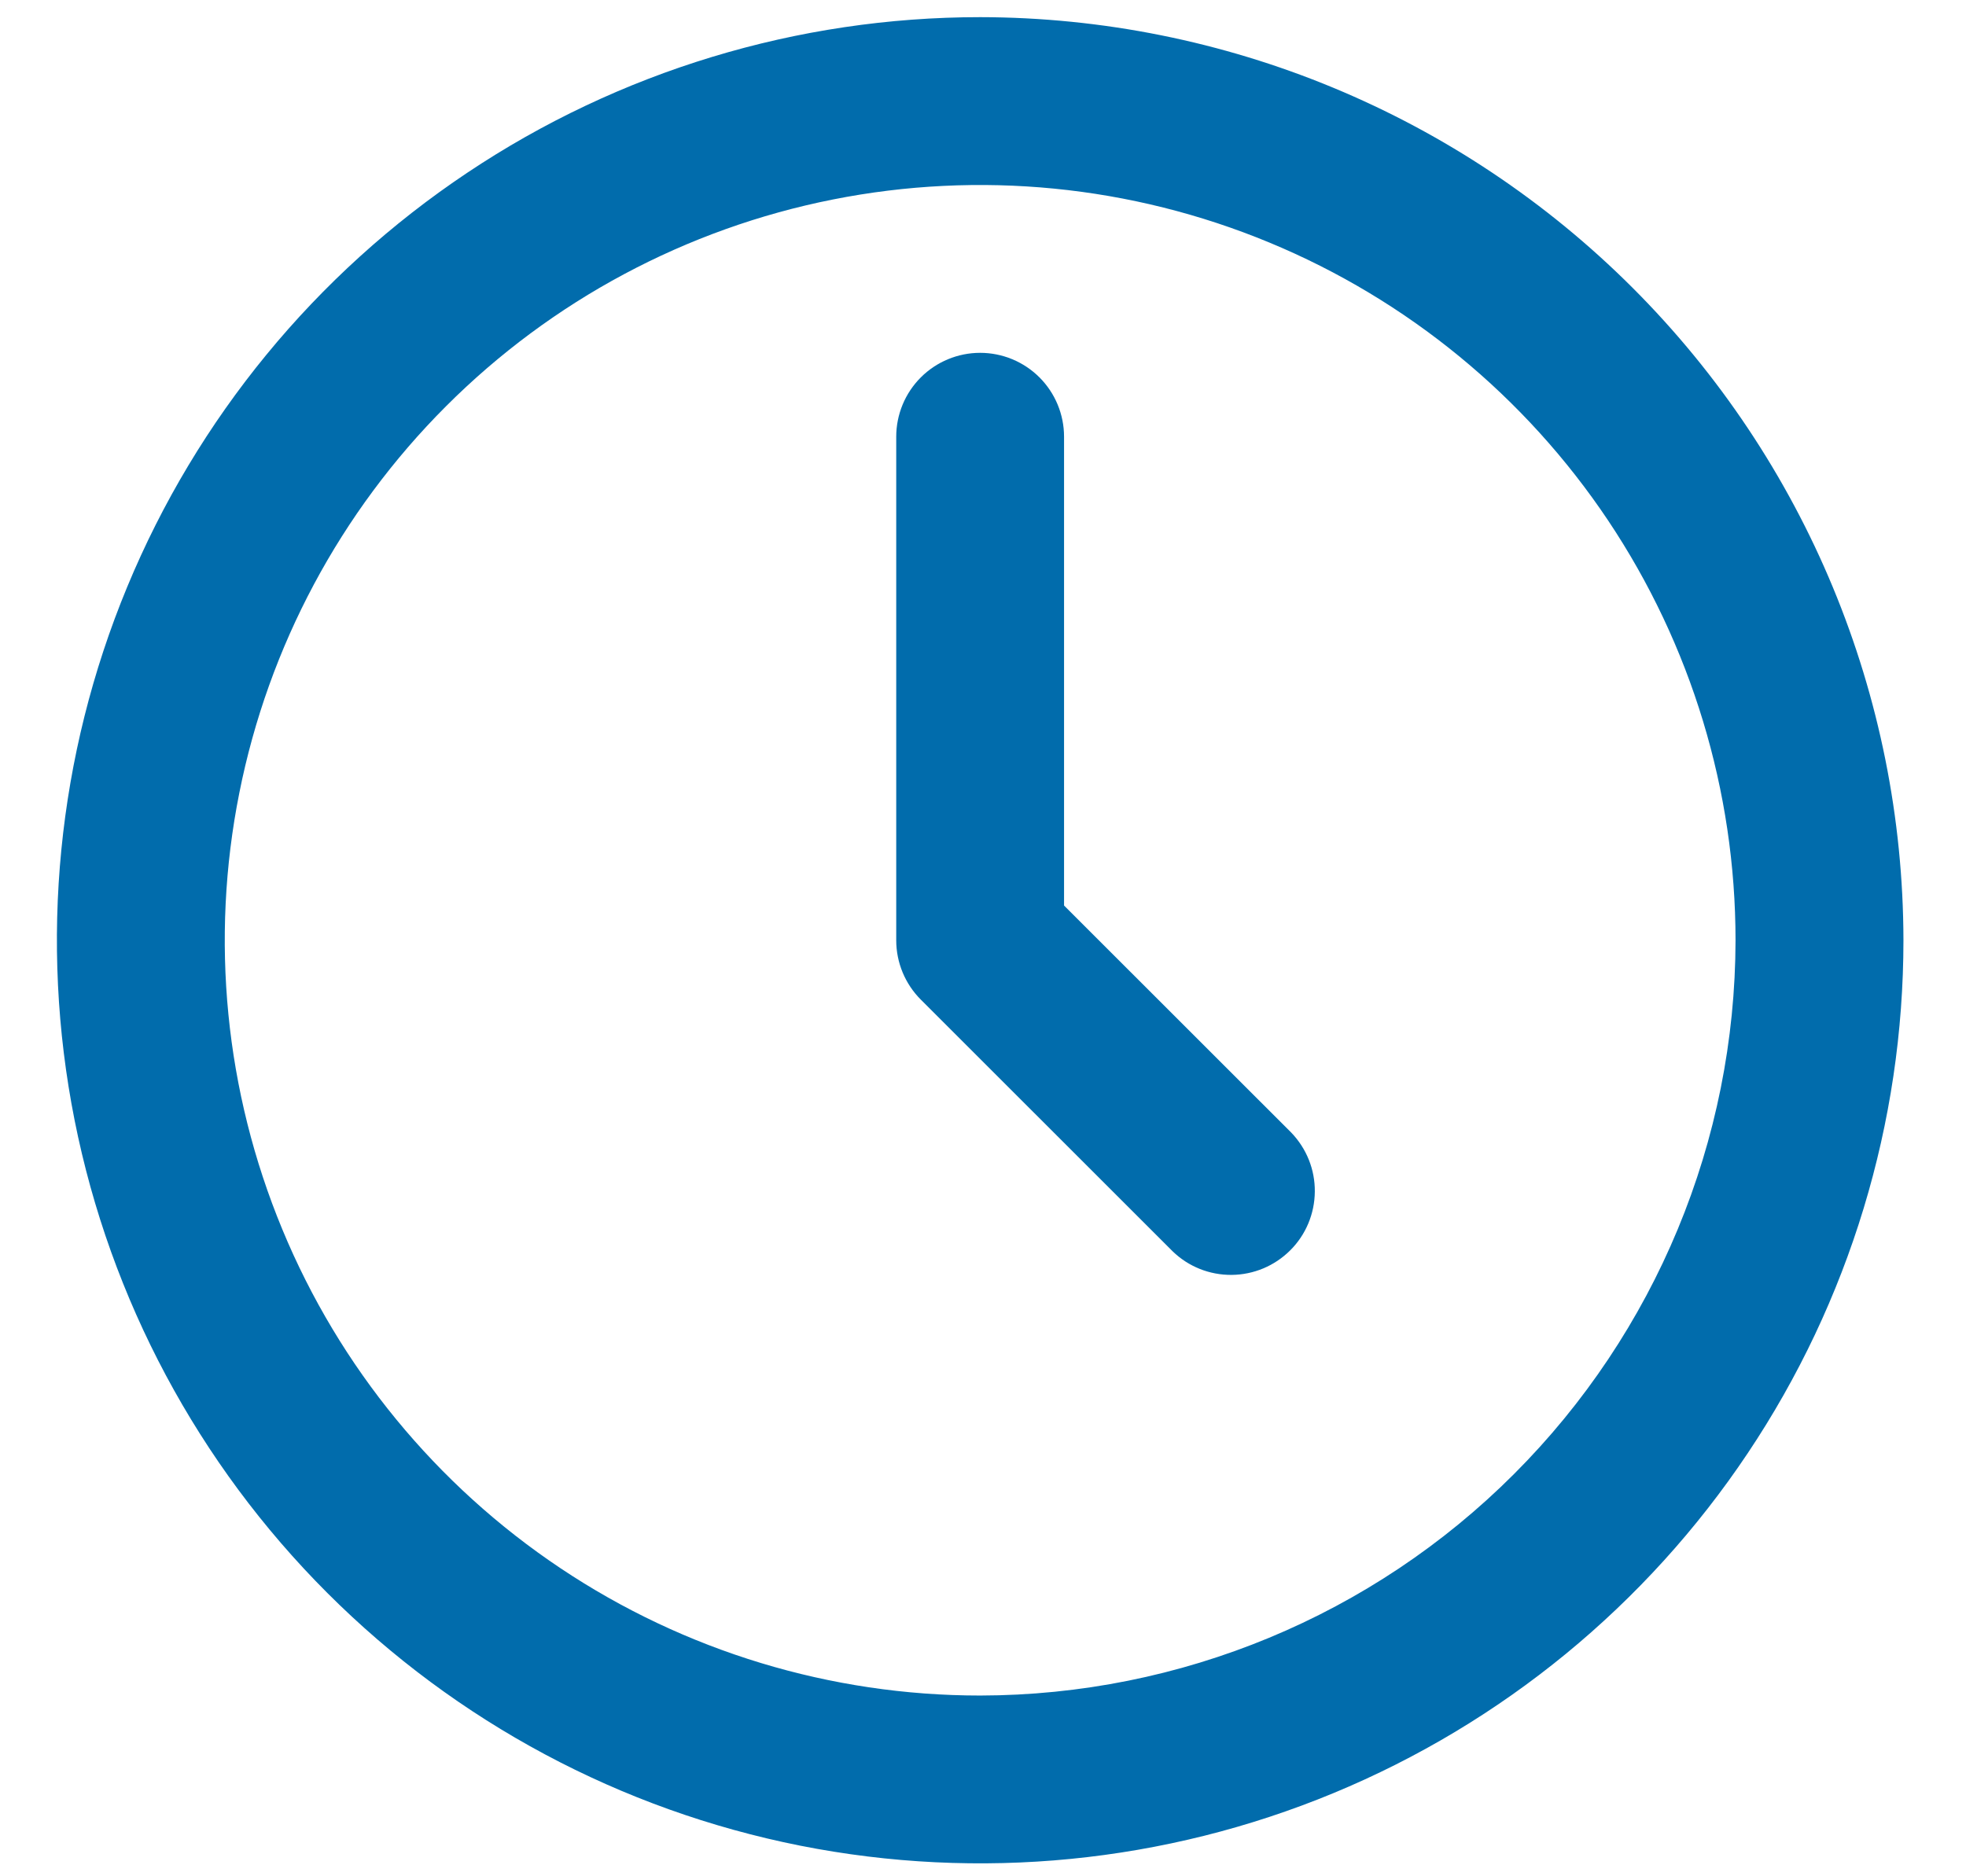
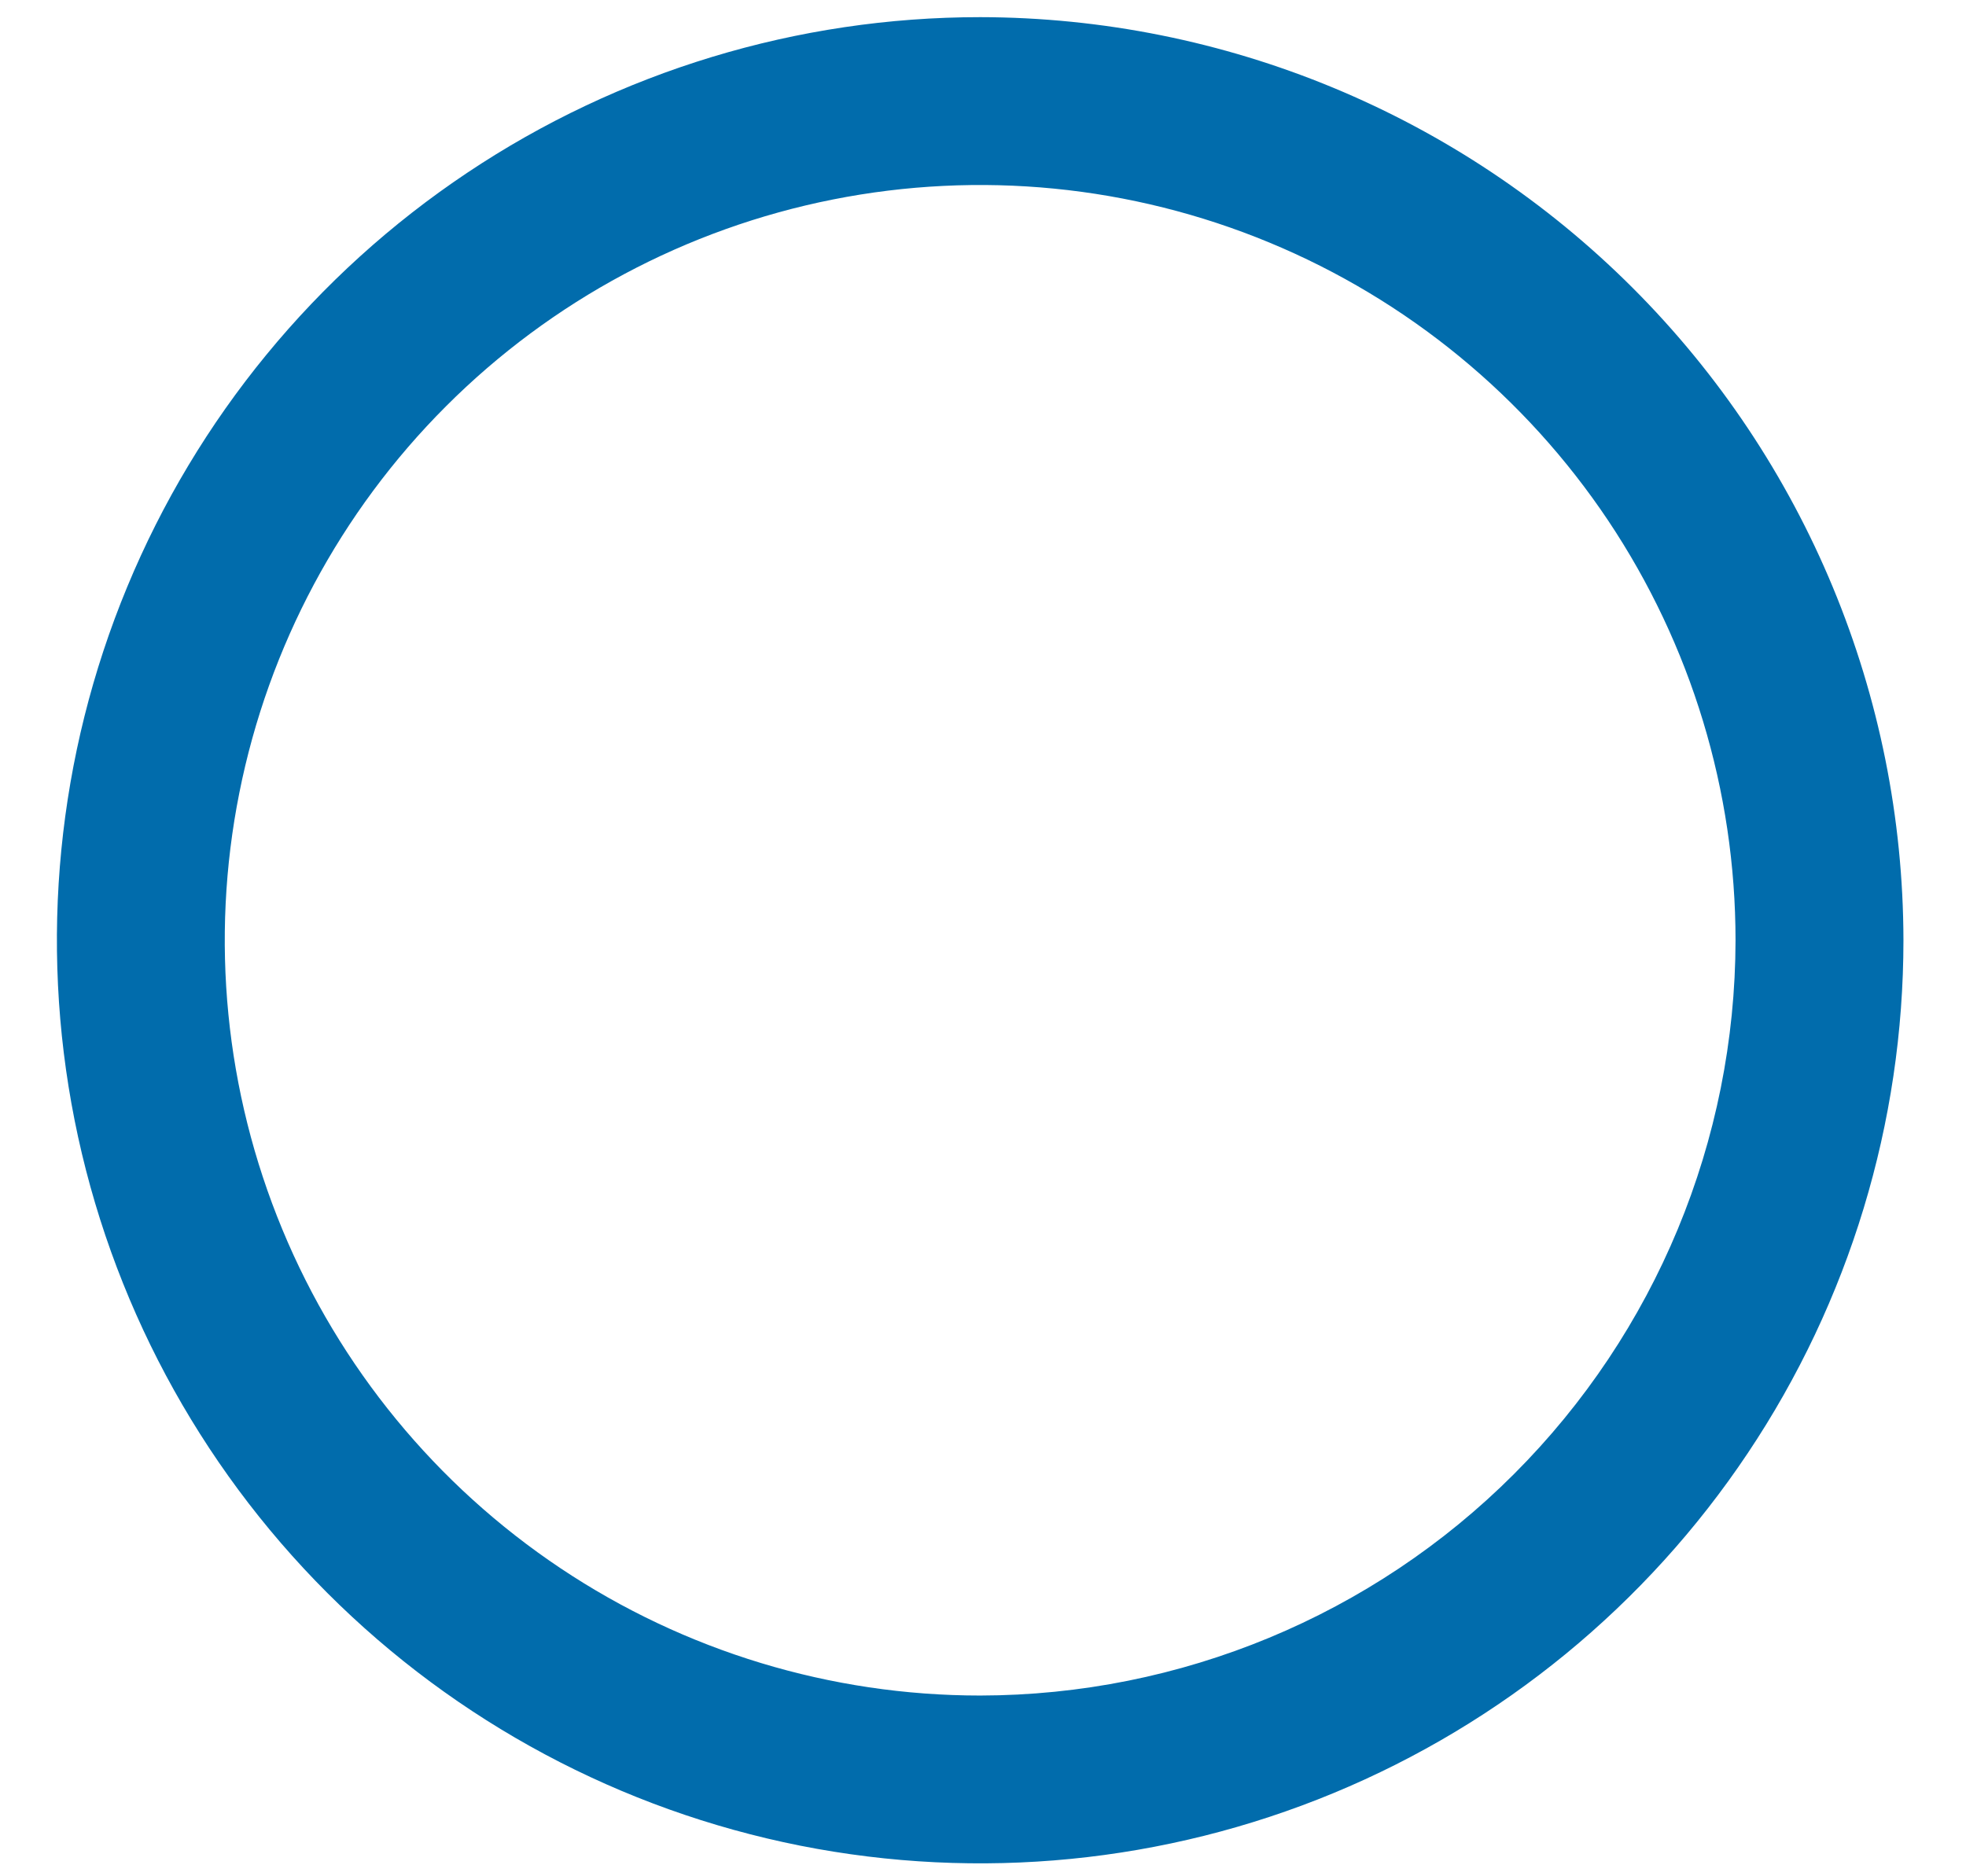
<svg xmlns="http://www.w3.org/2000/svg" width="22" height="21" viewBox="0 0 22 21" fill="none">
  <path d="M10.968 0.192C8.925 0.192 6.927 0.798 5.228 1.934C3.529 3.069 2.205 4.682 1.423 6.57C0.641 8.458 0.437 10.535 0.835 12.539C1.234 14.543 2.218 16.384 3.663 17.829C5.108 19.274 6.948 20.258 8.953 20.657C10.957 21.055 13.034 20.851 14.922 20.069C16.81 19.287 18.423 17.963 19.558 16.264C20.694 14.565 21.3 12.567 21.3 10.524C21.296 7.785 20.207 5.159 18.27 3.222C16.333 1.285 13.707 0.196 10.968 0.192ZM10.968 18.977C9.296 18.977 7.662 18.481 6.272 17.552C4.882 16.623 3.798 15.303 3.159 13.759C2.519 12.214 2.351 10.514 2.678 8.875C3.004 7.235 3.809 5.729 4.991 4.547C6.173 3.364 7.679 2.559 9.319 2.233C10.959 1.907 12.658 2.074 14.203 2.714C15.748 3.354 17.068 4.438 17.997 5.828C18.925 7.218 19.421 8.852 19.421 10.524C19.418 12.765 18.527 14.913 16.942 16.498C15.358 18.083 13.209 18.974 10.968 18.977Z" fill="#016CAC" />
-   <path d="M11.907 10.135V4.888C11.907 4.639 11.808 4.4 11.632 4.224C11.456 4.048 11.217 3.949 10.968 3.949C10.719 3.949 10.48 4.048 10.304 4.224C10.128 4.4 10.029 4.639 10.029 4.888V10.524C10.029 10.773 10.128 11.012 10.304 11.188L13.122 14.005C13.299 14.177 13.536 14.271 13.782 14.269C14.029 14.267 14.264 14.168 14.438 13.994C14.613 13.82 14.711 13.584 14.713 13.338C14.716 13.092 14.621 12.855 14.45 12.677L11.907 10.135Z" fill="#016CAC" />
</svg>